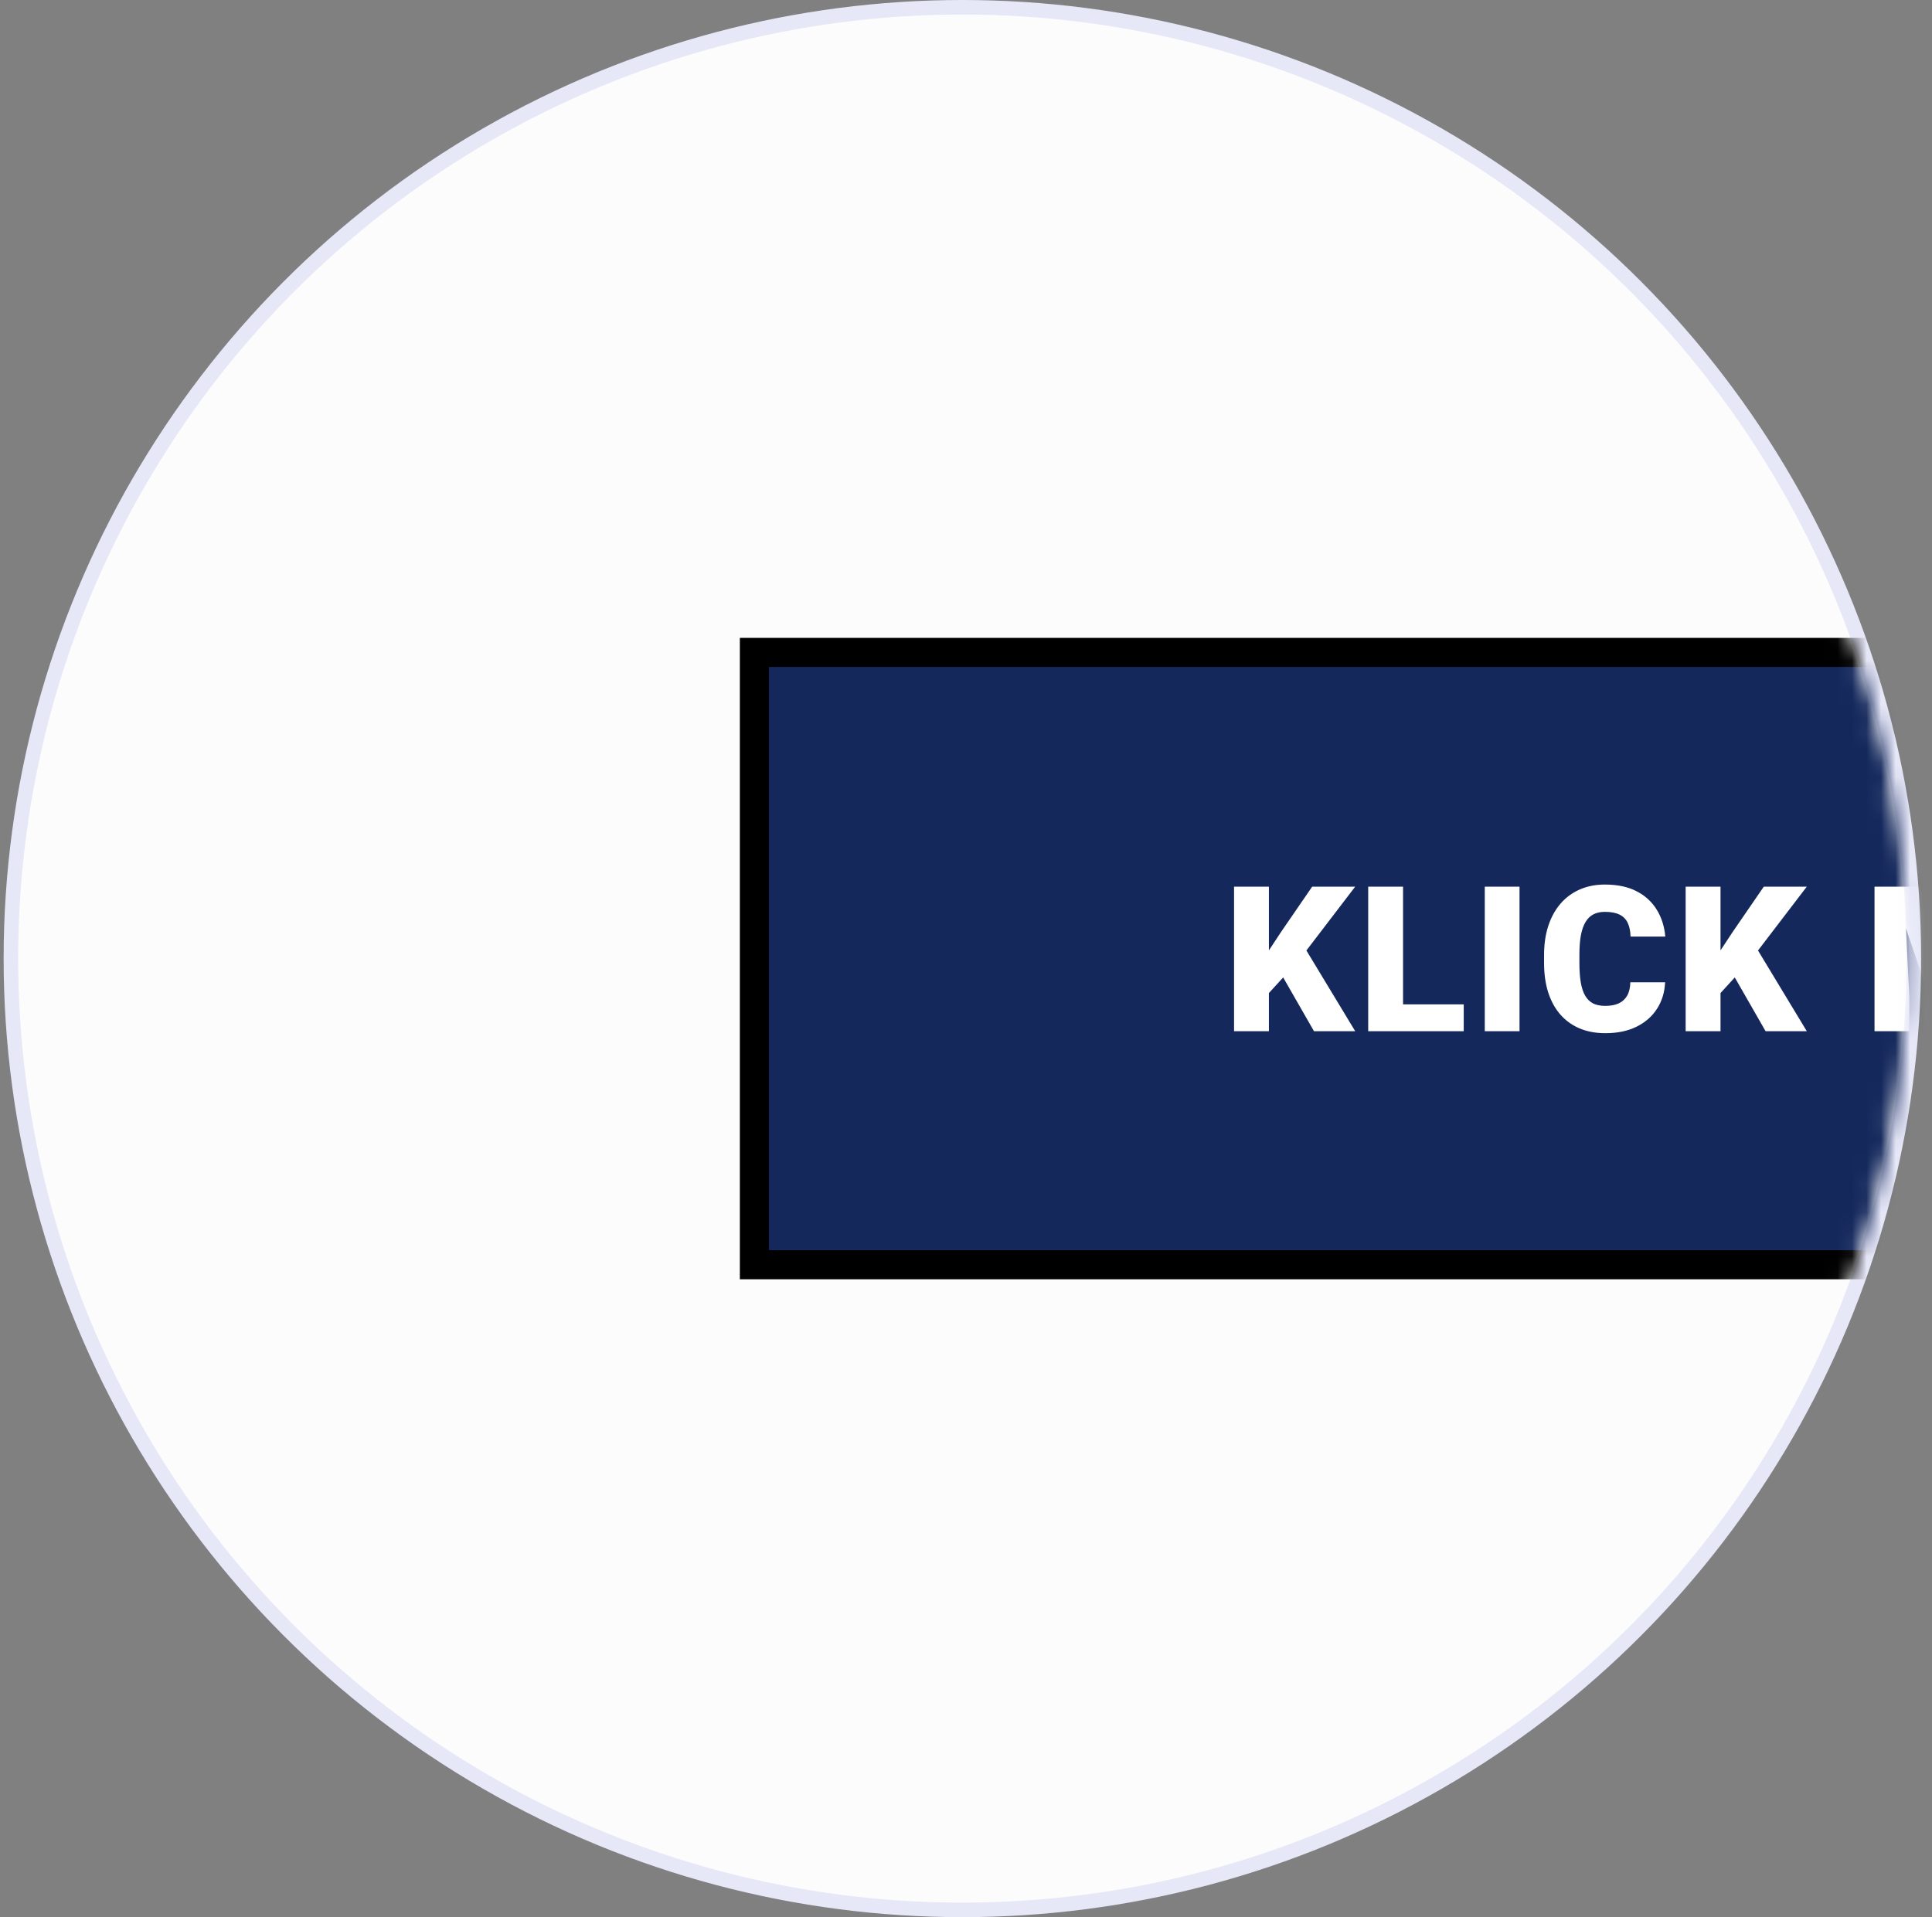
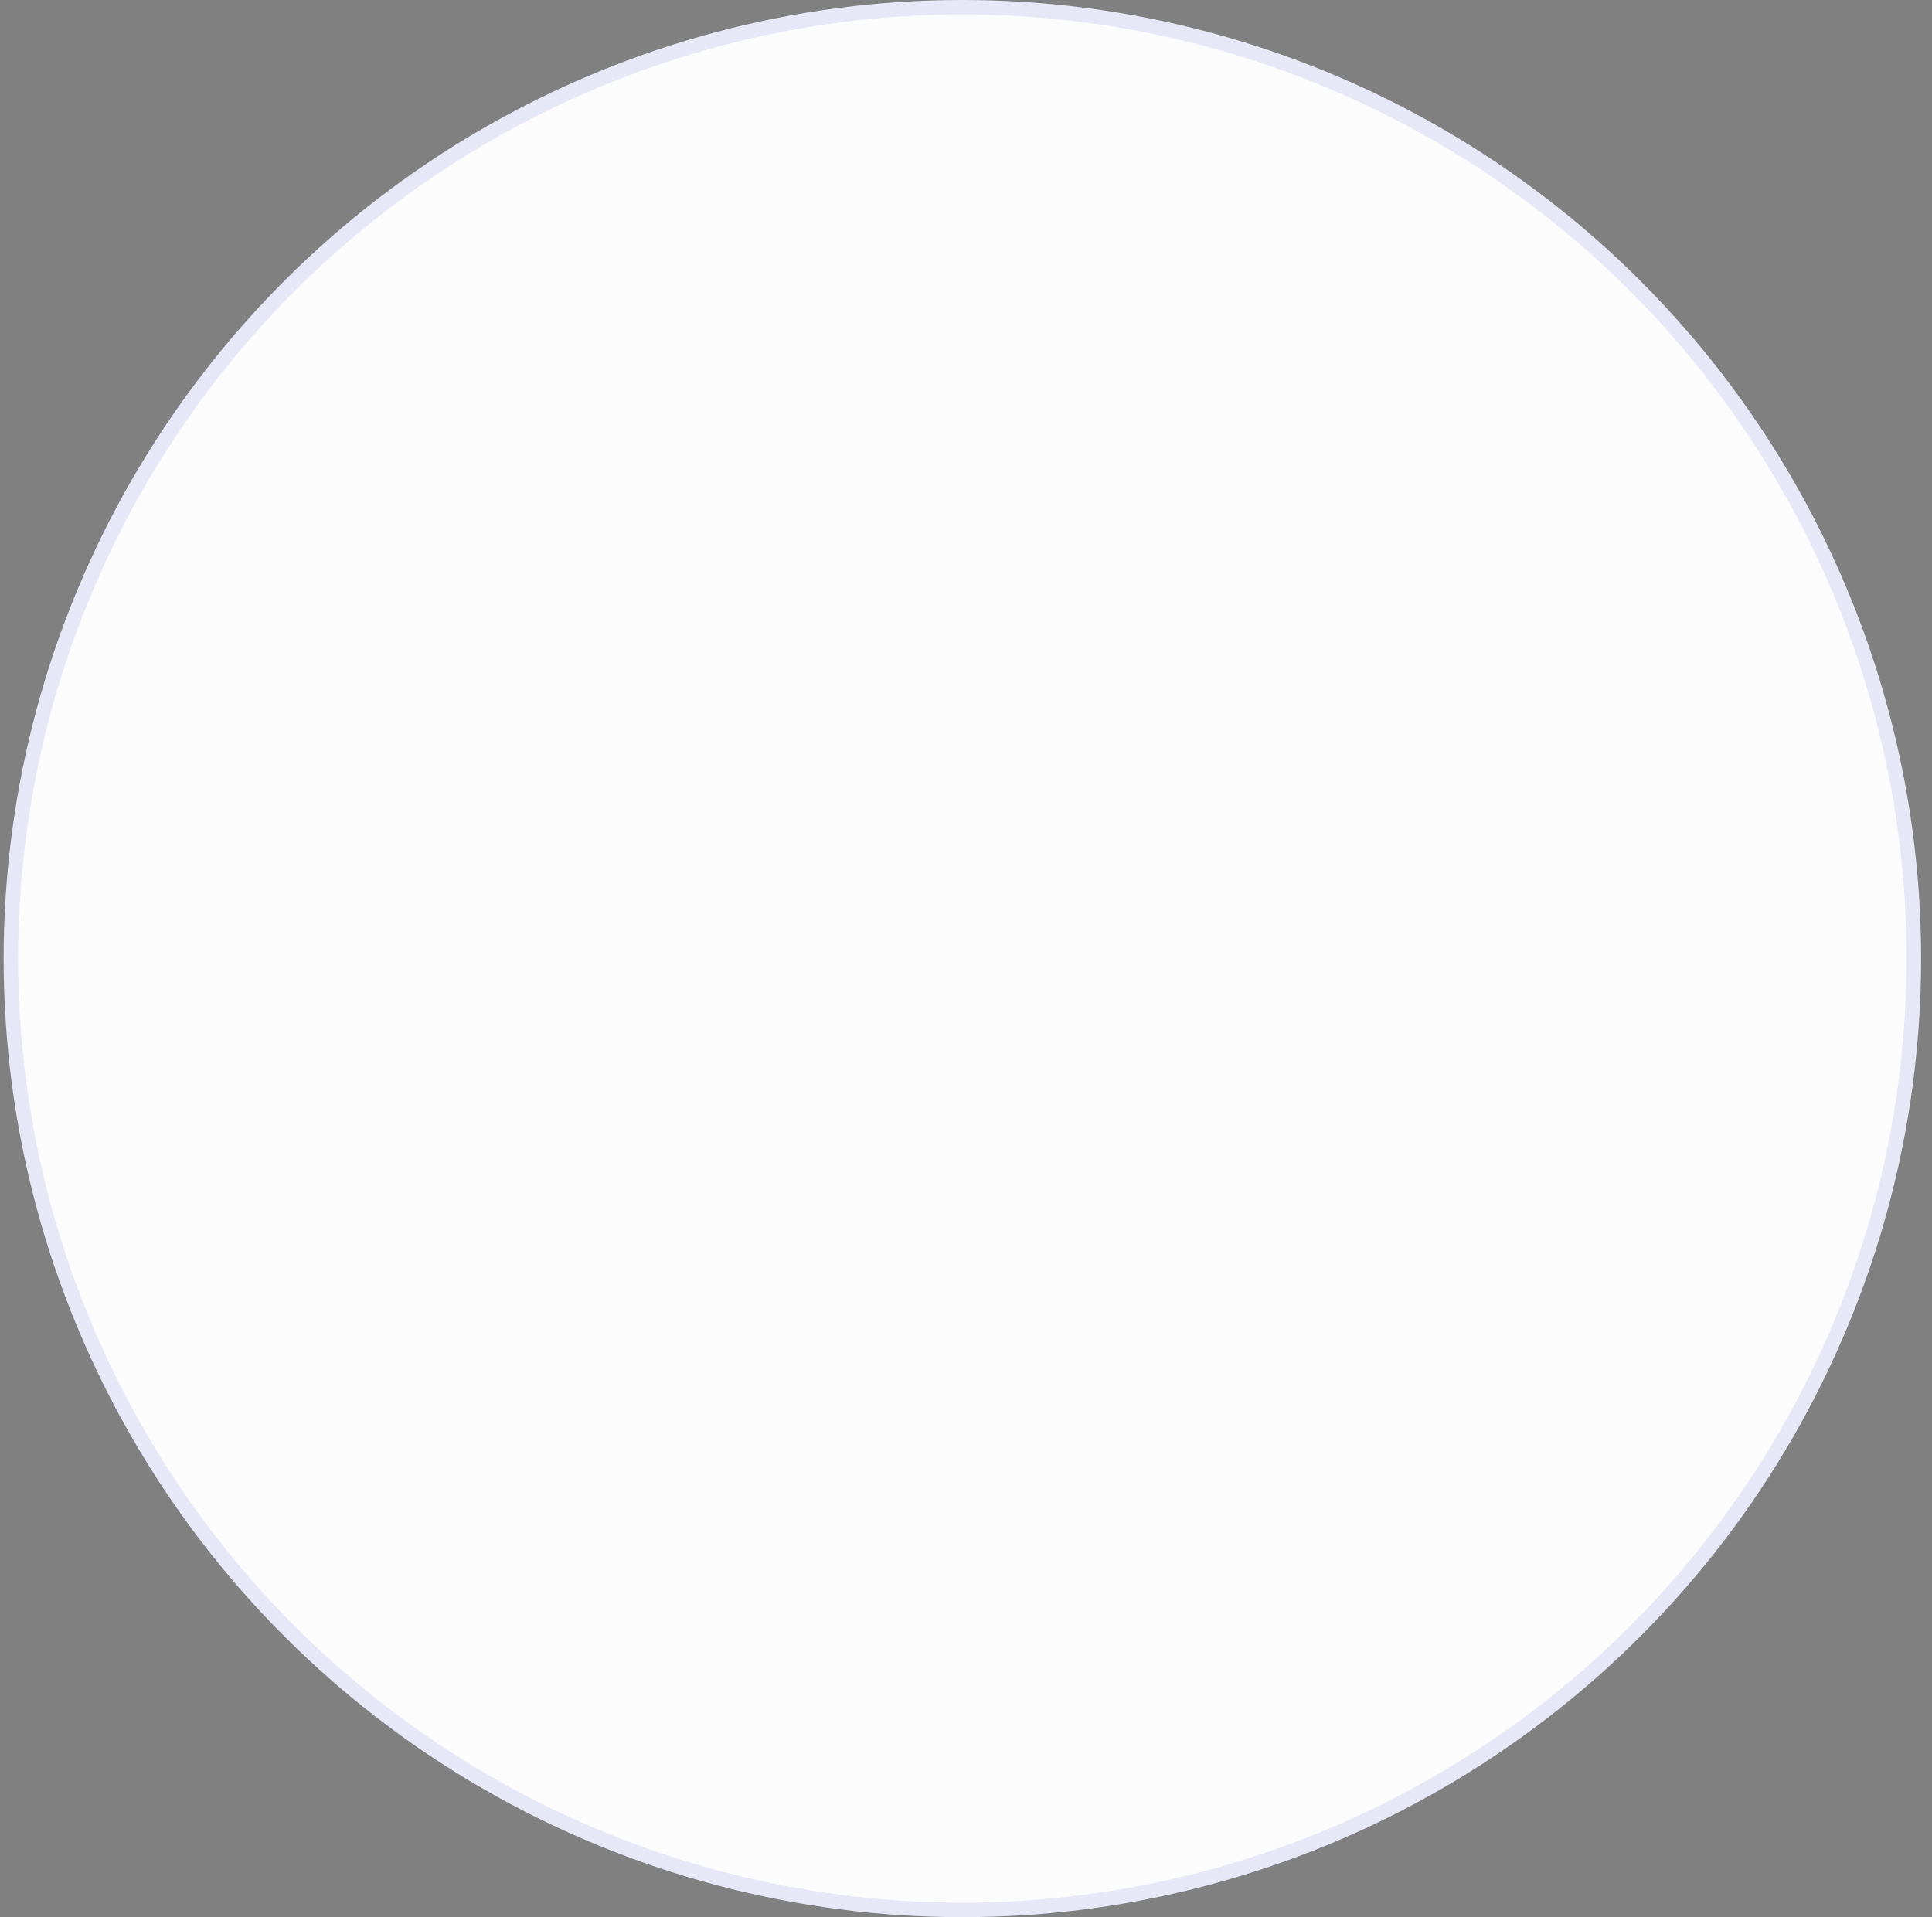
<svg xmlns="http://www.w3.org/2000/svg" width="133" height="132" viewBox="0 0 133 132" fill="none">
  <rect x="0" y="0" width="133" height="132" fill="#808080" stroke="none" />
  <circle cx="66.25" cy="66" r="65.5" fill="#FCFCFC" stroke="#E6E7F7" />
  <mask id="mask0_2992_45997" style="mask-type:alpha" maskUnits="userSpaceOnUse" x="1" y="1" width="131" height="130">
-     <circle cx="66.25" cy="66" r="64.5" fill="#C4C4C4" stroke="black" />
-   </mask>
+     </mask>
  <g mask="url(#mask0_2992_45997)">
-     <path d="M51.932 44.919H196.932V87.081H51.932V44.919Z" fill="#14285C" />
    <path d="M87.352 61.047V71H84.953V61.047H87.352ZM93.293 61.047L89.437 66.092L87.181 68.56L86.744 66.358L88.186 64.171L90.332 61.047H93.293ZM90.456 71L87.885 66.516L89.751 65.142L93.293 71H90.456ZM100.764 69.154V71H95.733V69.154H100.764ZM96.587 61.047V71H94.188V61.047H96.587ZM104.605 61.047V71H102.213V61.047H104.605ZM112.234 67.63H114.627C114.595 68.323 114.408 68.933 114.066 69.462C113.724 69.991 113.25 70.403 112.644 70.699C112.043 70.991 111.332 71.137 110.511 71.137C109.846 71.137 109.251 71.025 108.727 70.802C108.208 70.579 107.766 70.257 107.401 69.838C107.041 69.419 106.765 68.91 106.574 68.314C106.387 67.716 106.294 67.044 106.294 66.297V65.757C106.294 65.009 106.392 64.337 106.588 63.74C106.788 63.139 107.071 62.628 107.435 62.209C107.804 61.785 108.246 61.462 108.761 61.238C109.276 61.015 109.848 60.903 110.477 60.903C111.343 60.903 112.075 61.058 112.672 61.368C113.269 61.678 113.731 62.104 114.059 62.647C114.387 63.184 114.581 63.797 114.64 64.485H112.248C112.239 64.112 112.175 63.8 112.056 63.549C111.938 63.294 111.751 63.102 111.496 62.975C111.241 62.847 110.901 62.783 110.477 62.783C110.181 62.783 109.924 62.838 109.705 62.947C109.486 63.057 109.304 63.23 109.158 63.467C109.012 63.704 108.903 64.011 108.83 64.39C108.761 64.763 108.727 65.215 108.727 65.743V66.297C108.727 66.826 108.759 67.277 108.823 67.65C108.887 68.024 108.989 68.329 109.131 68.566C109.272 68.803 109.454 68.979 109.677 69.093C109.905 69.202 110.183 69.257 110.511 69.257C110.876 69.257 111.184 69.2 111.434 69.086C111.685 68.967 111.879 68.79 112.015 68.553C112.152 68.311 112.225 68.004 112.234 67.63ZM118.441 61.047V71H116.041V61.047H118.441ZM124.381 61.047L120.526 66.092L118.27 68.56L117.832 66.358L119.275 64.171L121.421 61.047H124.381ZM121.544 71L118.974 66.516L120.84 65.142L124.381 71H121.544ZM130.232 61.047H132.187L134.409 67.972L136.631 61.047H138.586L135.202 71H133.616L130.232 61.047ZM129.043 61.047H131.066L131.442 68.676V71H129.043V61.047ZM137.752 61.047H139.782V71H137.376V68.676L137.752 61.047ZM144.15 61.047V71H141.757V61.047H144.15ZM151.779 67.63H154.171C154.139 68.323 153.952 68.933 153.611 69.462C153.269 69.991 152.795 70.403 152.189 70.699C151.587 70.991 150.876 71.137 150.056 71.137C149.391 71.137 148.796 71.025 148.272 70.802C147.752 70.579 147.31 70.257 146.946 69.838C146.586 69.419 146.31 68.91 146.118 68.314C145.932 67.716 145.838 67.044 145.838 66.297V65.757C145.838 65.009 145.936 64.337 146.132 63.74C146.333 63.139 146.615 62.628 146.98 62.209C147.349 61.785 147.791 61.462 148.306 61.238C148.821 61.015 149.393 60.903 150.022 60.903C150.888 60.903 151.619 61.058 152.216 61.368C152.813 61.678 153.276 62.104 153.604 62.647C153.932 63.184 154.126 63.797 154.185 64.485H151.792C151.783 64.112 151.719 63.8 151.601 63.549C151.482 63.294 151.296 63.102 151.04 62.975C150.785 62.847 150.446 62.783 150.022 62.783C149.726 62.783 149.468 62.838 149.249 62.947C149.031 63.057 148.848 63.23 148.702 63.467C148.557 63.704 148.447 64.011 148.374 64.39C148.306 64.763 148.272 65.215 148.272 65.743V66.297C148.272 66.826 148.304 67.277 148.367 67.65C148.431 68.024 148.534 68.329 148.675 68.566C148.816 68.803 148.999 68.979 149.222 69.093C149.45 69.202 149.728 69.257 150.056 69.257C150.421 69.257 150.728 69.2 150.979 69.086C151.229 68.967 151.423 68.79 151.56 68.553C151.697 68.311 151.769 68.004 151.779 67.63ZM162.292 64.998V66.844H157.186V64.998H162.292ZM157.985 61.047V71H155.586V61.047H157.985ZM163.905 61.047V71H161.513V61.047H163.905Z" fill="white" />
-     <path d="M51.932 44.919V43.919H50.932V44.919H51.932ZM196.932 44.919H197.932V43.919H196.932V44.919ZM196.932 87.081V88.081H197.932V87.081H196.932ZM51.932 87.081H50.932V88.081H51.932V87.081ZM51.932 45.919H196.932V43.919H51.932V45.919ZM195.932 44.919V87.081H197.932V44.919H195.932ZM196.932 86.081H51.932V88.081H196.932V86.081ZM52.932 87.081V44.919H50.932V87.081H52.932Z" fill="black" />
  </g>
</svg>